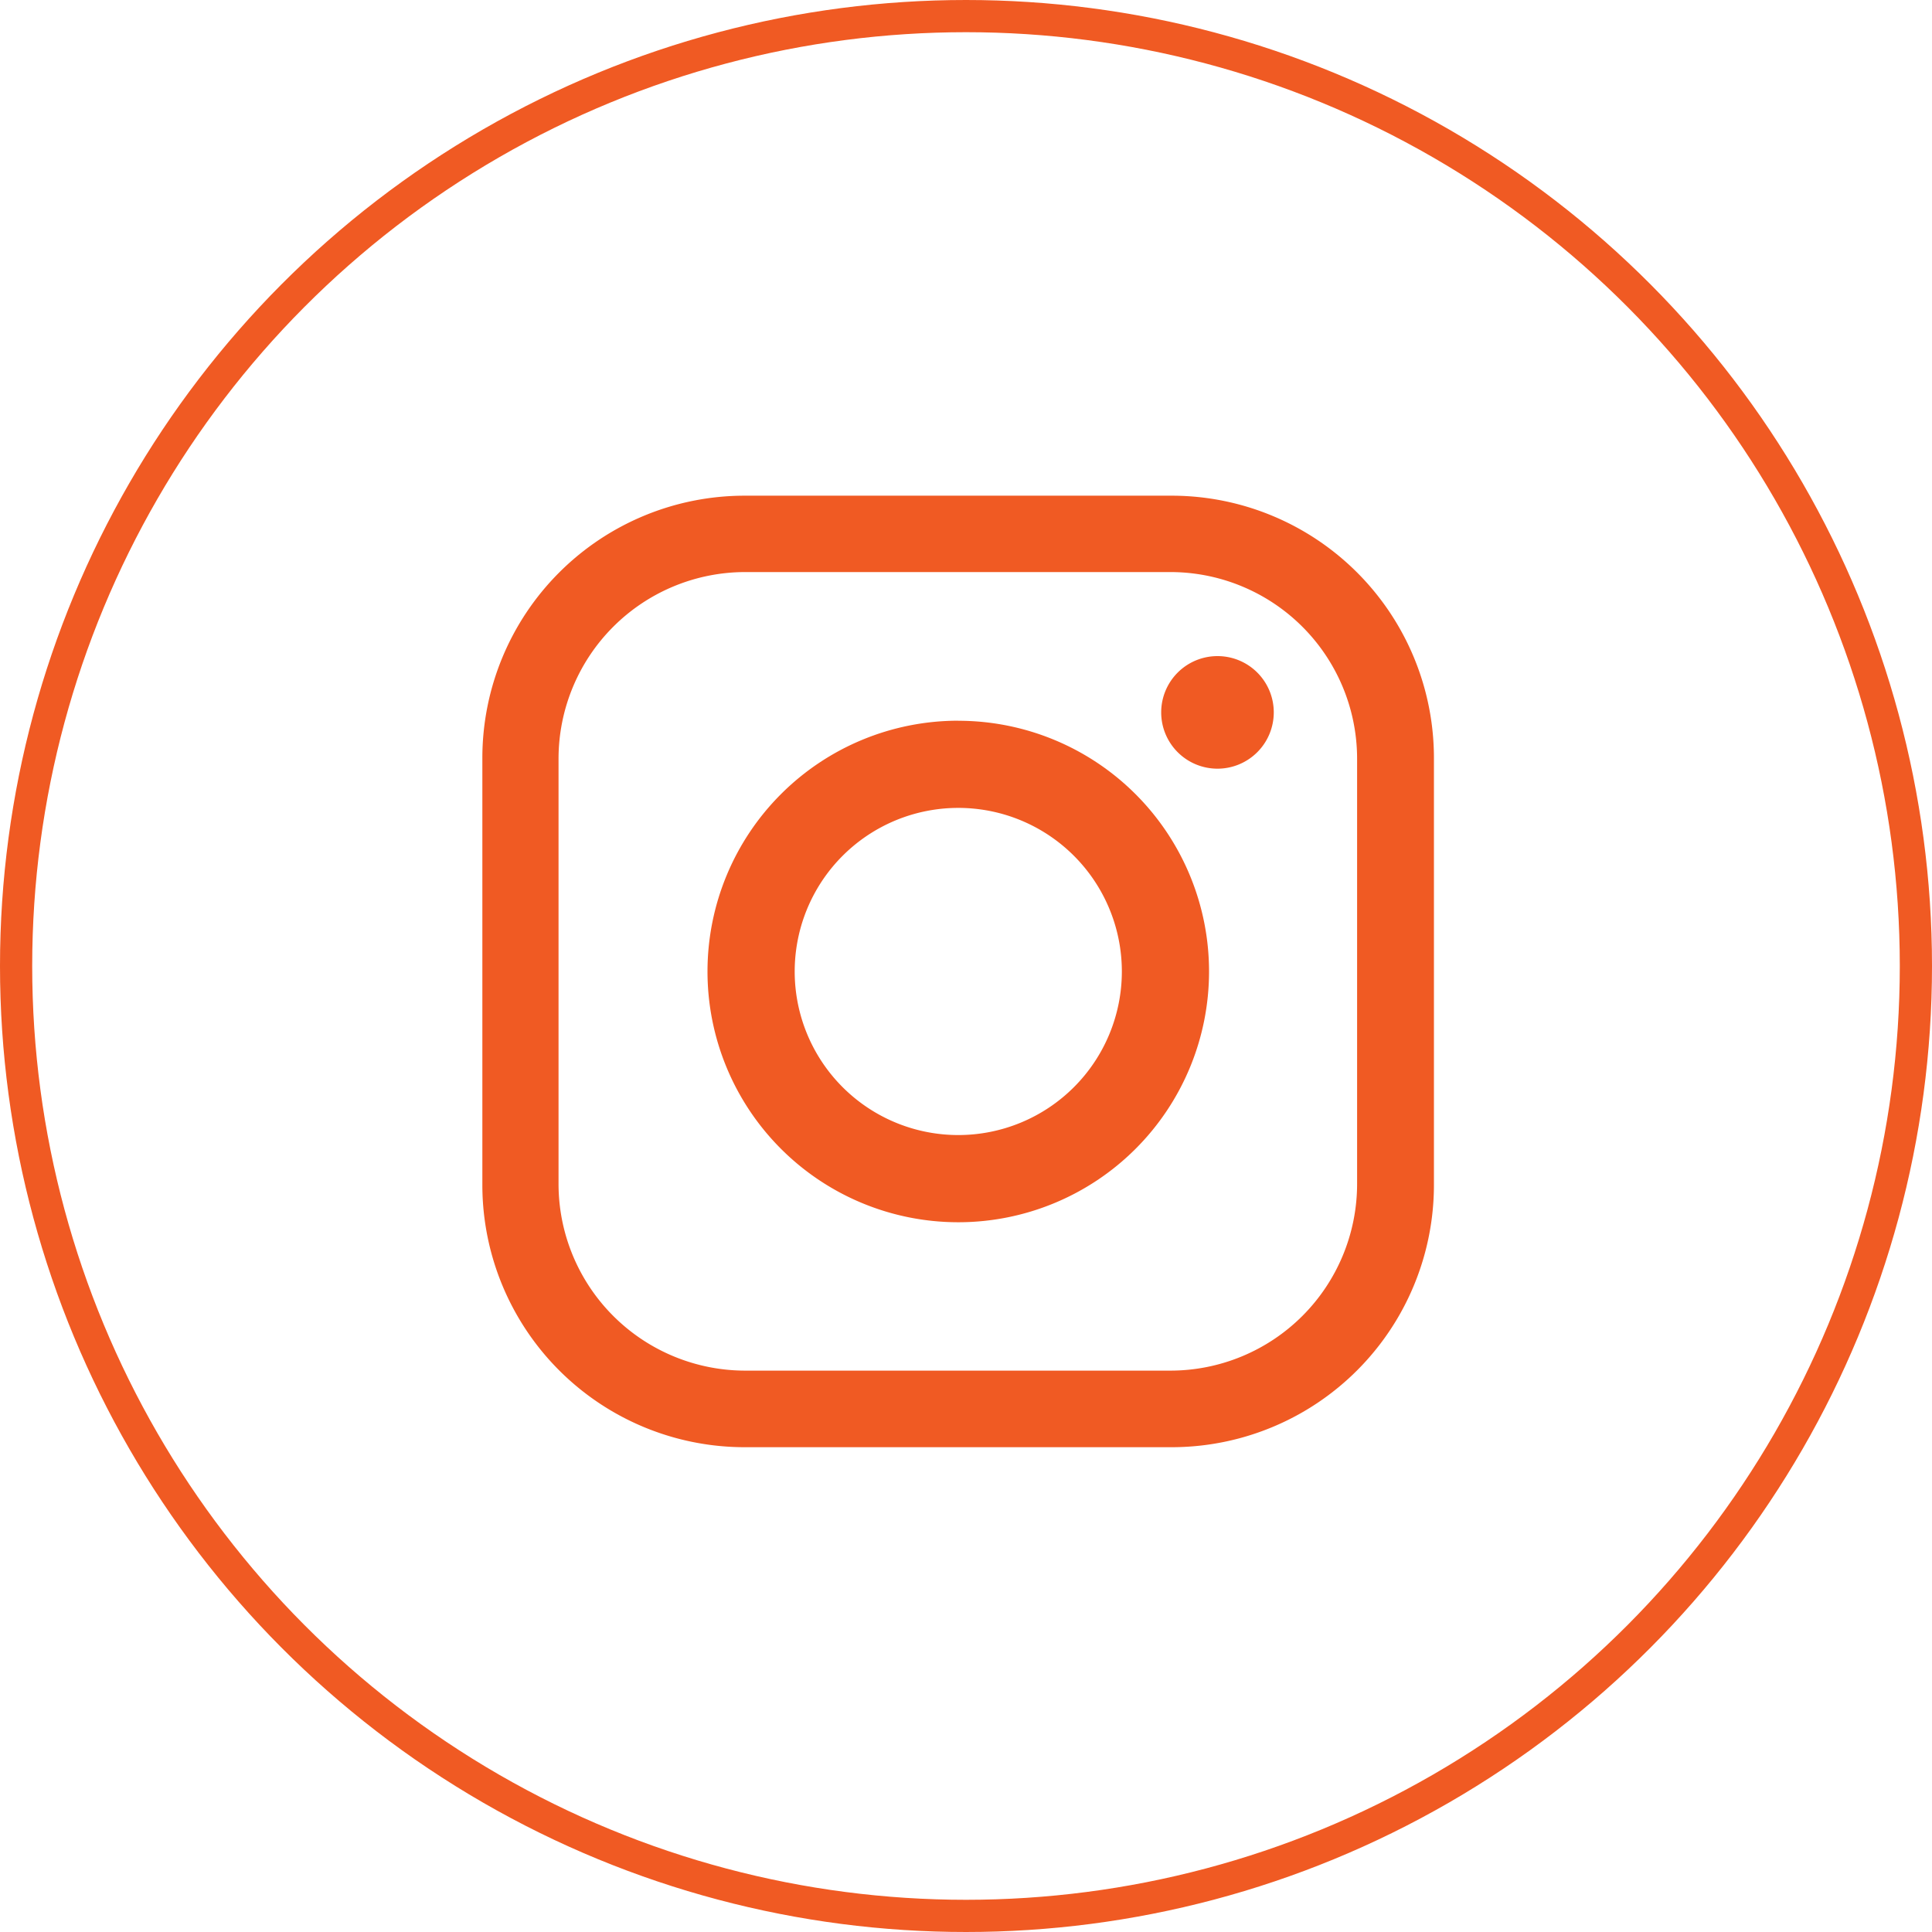
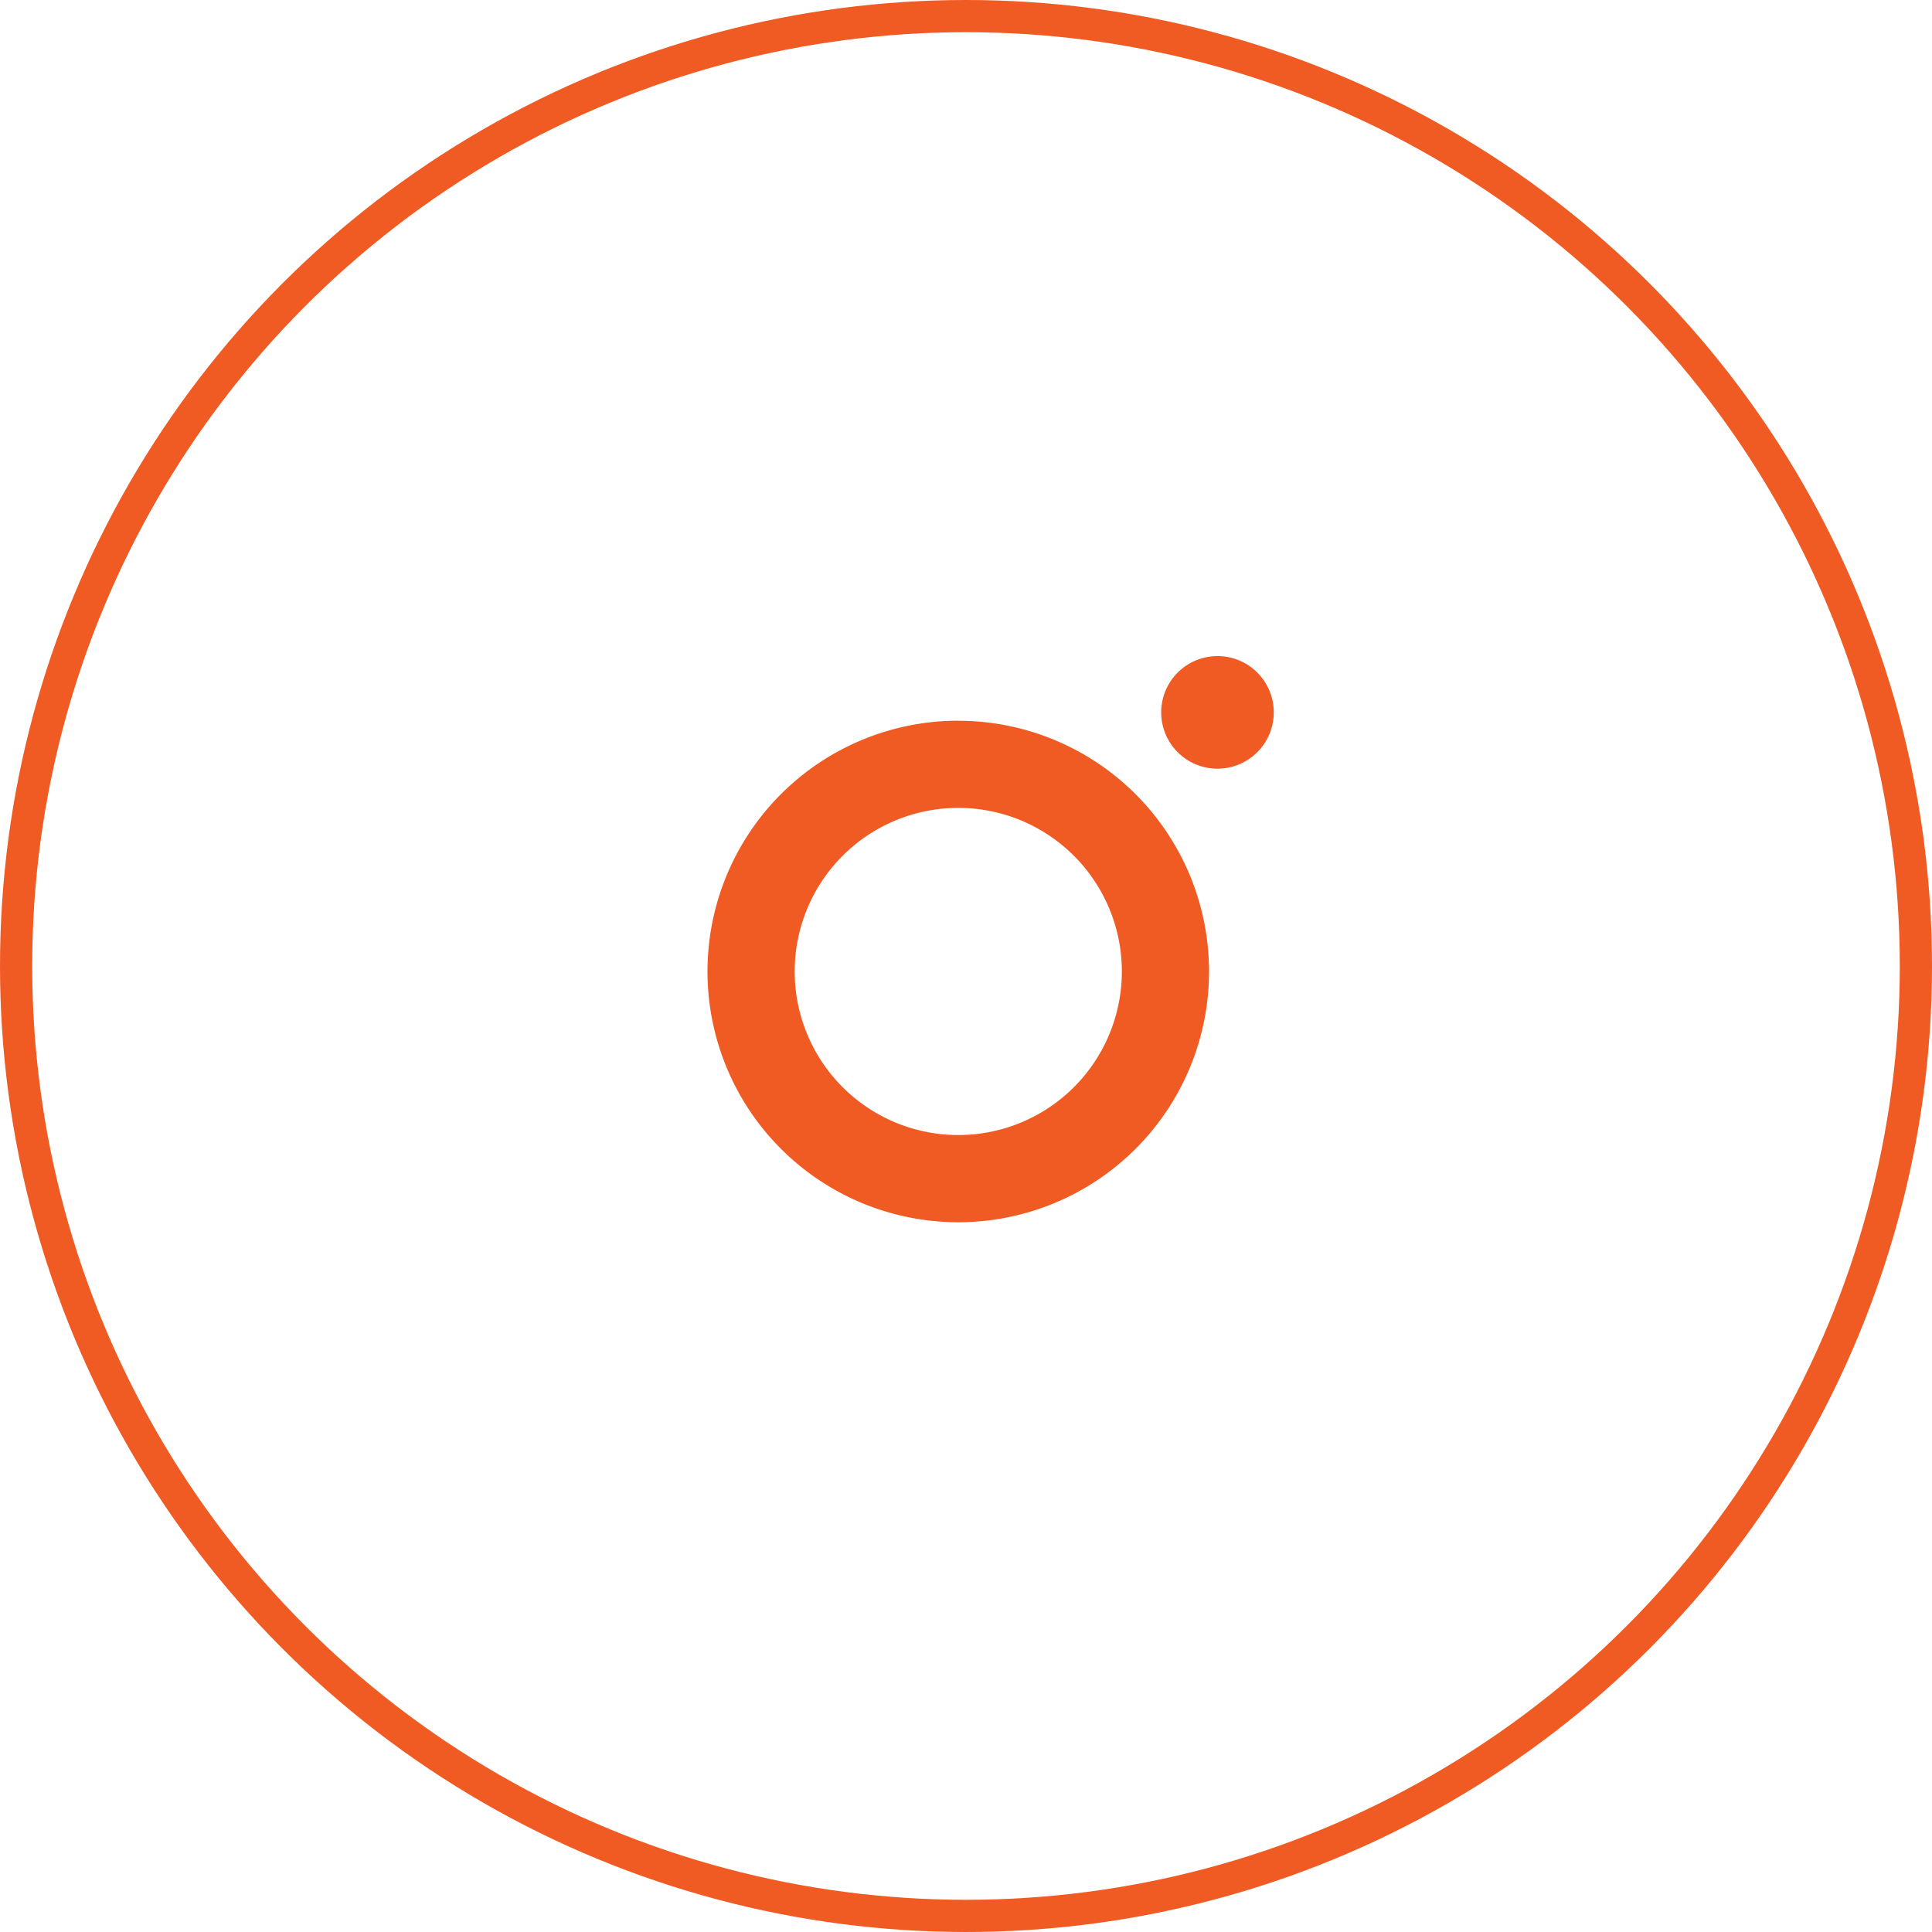
<svg xmlns="http://www.w3.org/2000/svg" width="30" height="30" viewBox="0 0 30 30">
  <g id="Group_27079" data-name="Group 27079" transform="translate(-0.018 0.188)">
    <g id="Group_27016" data-name="Group 27016" transform="translate(7.509 7.509)">
-       <path id="Path_39418" data-name="Path 39418" d="M353.42,18.691h-6.63a4.073,4.073,0,0,0-4.073,4.073v6.629a4.073,4.073,0,0,0,4.073,4.073h6.63a4.073,4.073,0,0,0,4.073-4.073V22.764a4.073,4.073,0,0,0-4.073-4.073M356.3,29.377a2.9,2.9,0,0,1-2.9,2.9h-6.6a2.9,2.9,0,0,1-2.9-2.9v-6.6a2.9,2.9,0,0,1,2.9-2.9h6.6a2.9,2.9,0,0,1,2.9,2.9Z" transform="translate(-342.718 -18.691)" fill="#f05a23" />
      <path id="Path_39419" data-name="Path 39419" d="M357.226,29.305A3.894,3.894,0,1,0,361.12,33.2a3.894,3.894,0,0,0-3.894-3.894m0,6.433a2.54,2.54,0,1,1,2.54-2.539,2.54,2.54,0,0,1-2.54,2.539" transform="translate(-349.837 -25.811)" fill="#f05a23" />
      <path id="Path_39420" data-name="Path 39420" d="M376.483,27.131a.874.874,0,1,1-.873-.873.873.873,0,0,1,.873.873" transform="translate(-364.195 -23.767)" fill="#f05a23" />
    </g>
    <g id="Ellipse_1177" data-name="Ellipse 1177" transform="translate(0.018 -0.188)" fill="none" stroke="#f05a23" stroke-width="0.5">
-       <circle cx="15" cy="15" r="15" stroke="none" />
      <circle cx="15" cy="15" r="14.75" fill="none" />
    </g>
  </g>
</svg>